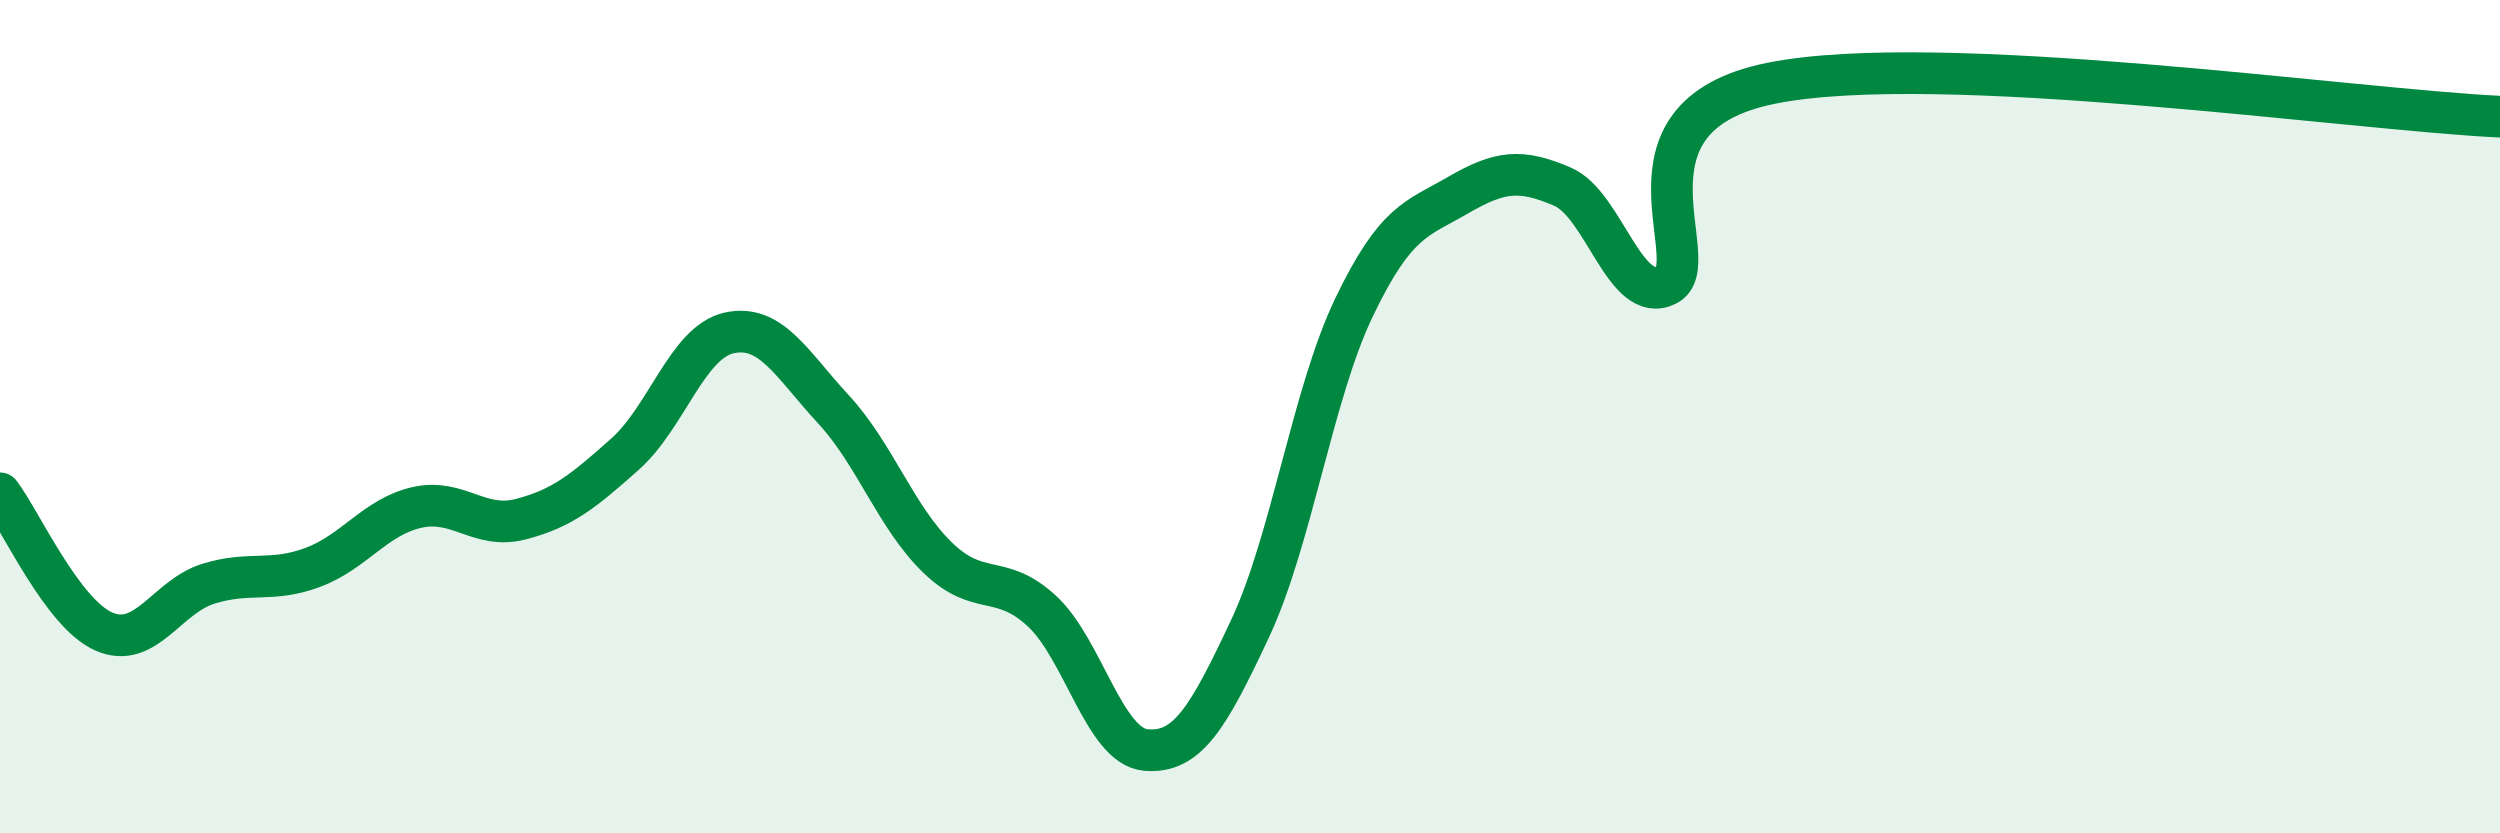
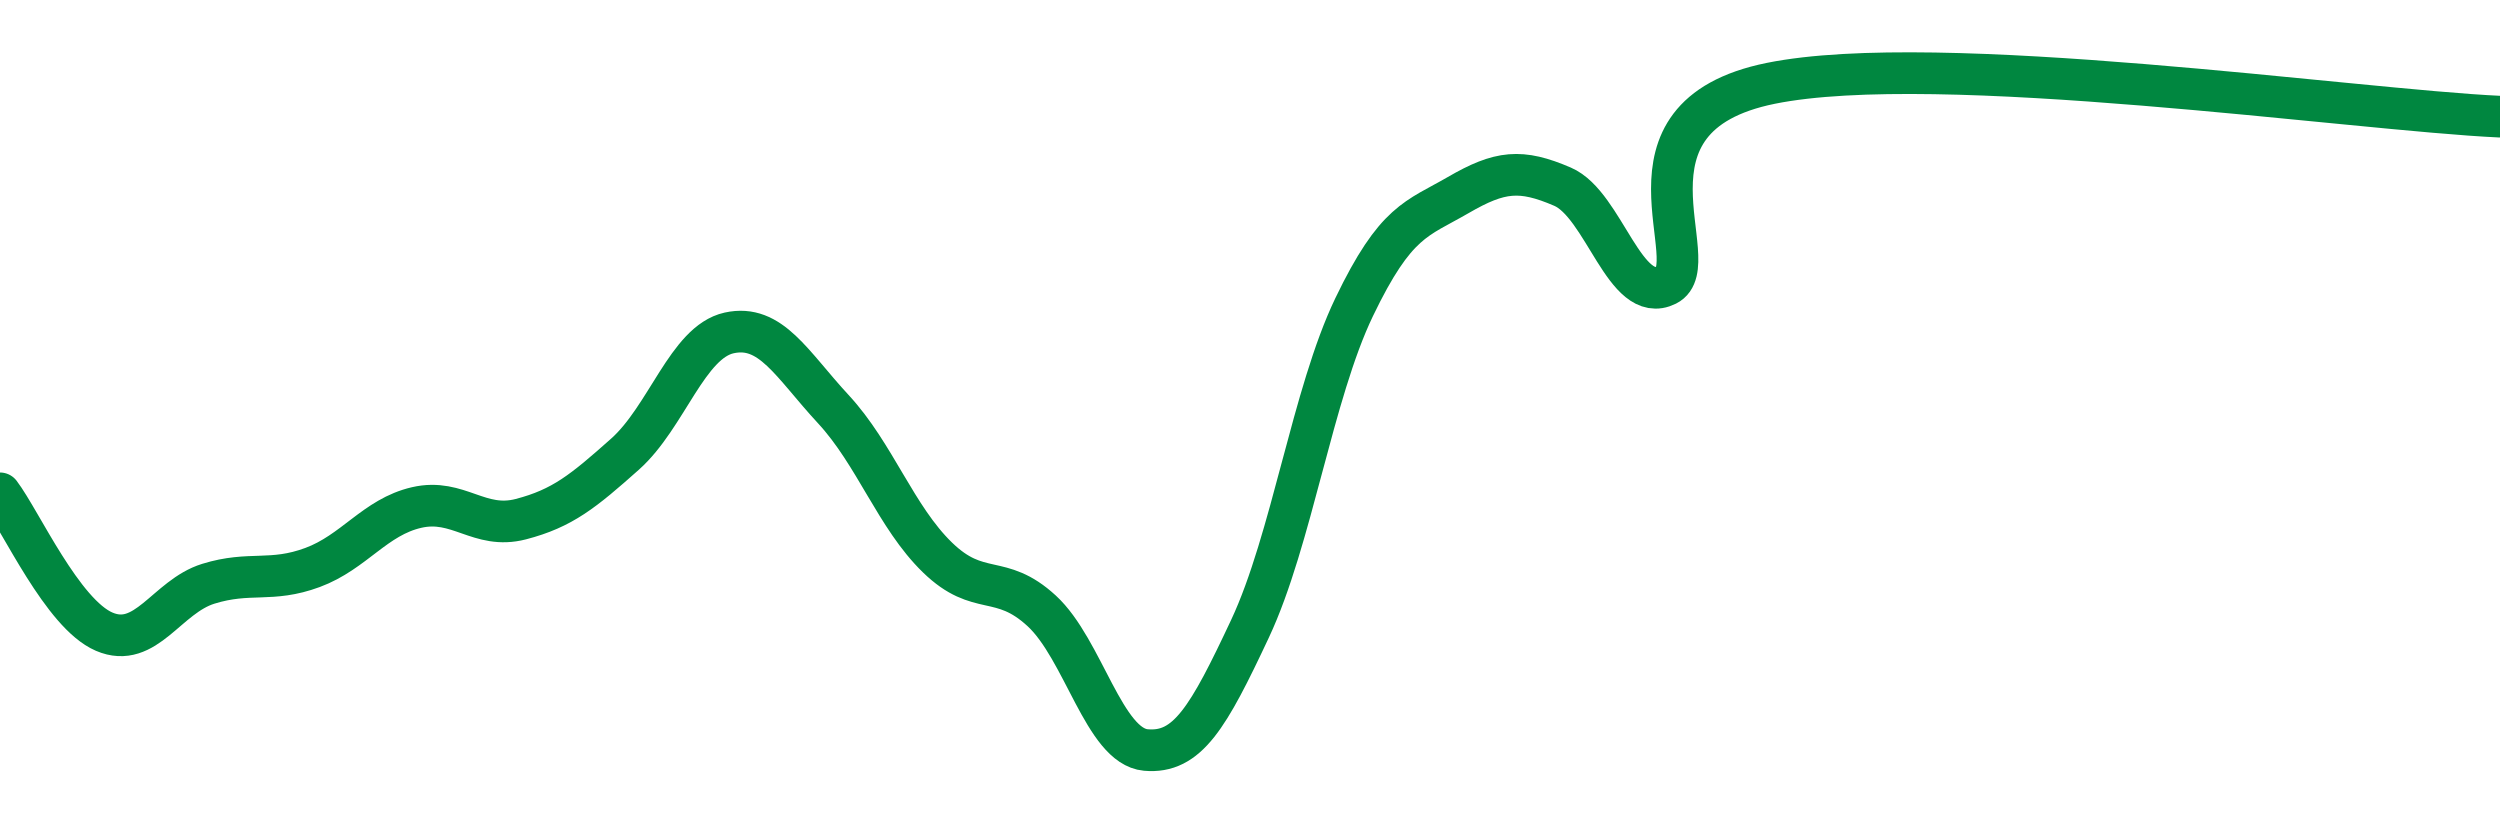
<svg xmlns="http://www.w3.org/2000/svg" width="60" height="20" viewBox="0 0 60 20">
-   <path d="M 0,11.84 C 0.5,12.5 1.5,14.73 2.5,15.16 C 3.5,15.59 4,14.32 5,14.01 C 6,13.7 6.5,13.99 7.5,13.62 C 8.5,13.25 9,12.41 10,12.18 C 11,11.95 11.5,12.72 12.5,12.46 C 13.5,12.2 14,11.79 15,10.9 C 16,10.01 16.5,8.21 17.5,7.99 C 18.5,7.77 19,8.74 20,9.82 C 21,10.9 21.5,12.41 22.5,13.38 C 23.5,14.35 24,13.74 25,14.66 C 26,15.58 26.5,17.91 27.5,18 C 28.5,18.09 29,17.22 30,15.09 C 31,12.96 31.5,9.45 32.5,7.37 C 33.5,5.29 34,5.26 35,4.68 C 36,4.1 36.5,4.05 37.5,4.48 C 38.5,4.91 39,7.34 40,6.84 C 41,6.34 38.5,2.81 42.5,2 C 46.5,1.19 56.5,2.64 60,2.8L60 20L0 20Z" fill="#008740" opacity="0.1" stroke-linecap="round" stroke-linejoin="round" />
  <path d="M 0,11.84 C 0.5,12.5 1.5,14.73 2.5,15.16 C 3.5,15.59 4,14.32 5,14.01 C 6,13.7 6.5,13.99 7.5,13.62 C 8.5,13.25 9,12.41 10,12.18 C 11,11.95 11.5,12.72 12.5,12.46 C 13.5,12.2 14,11.79 15,10.9 C 16,10.01 16.5,8.21 17.5,7.99 C 18.5,7.77 19,8.74 20,9.82 C 21,10.9 21.5,12.41 22.5,13.38 C 23.5,14.35 24,13.74 25,14.66 C 26,15.58 26.5,17.91 27.5,18 C 28.5,18.09 29,17.22 30,15.09 C 31,12.96 31.5,9.45 32.5,7.37 C 33.5,5.29 34,5.26 35,4.68 C 36,4.1 36.5,4.05 37.5,4.48 C 38.5,4.91 39,7.34 40,6.84 C 41,6.34 38.5,2.81 42.5,2 C 46.5,1.19 56.5,2.64 60,2.8" stroke="#008740" stroke-width="1" fill="none" stroke-linecap="round" stroke-linejoin="round" />
</svg>